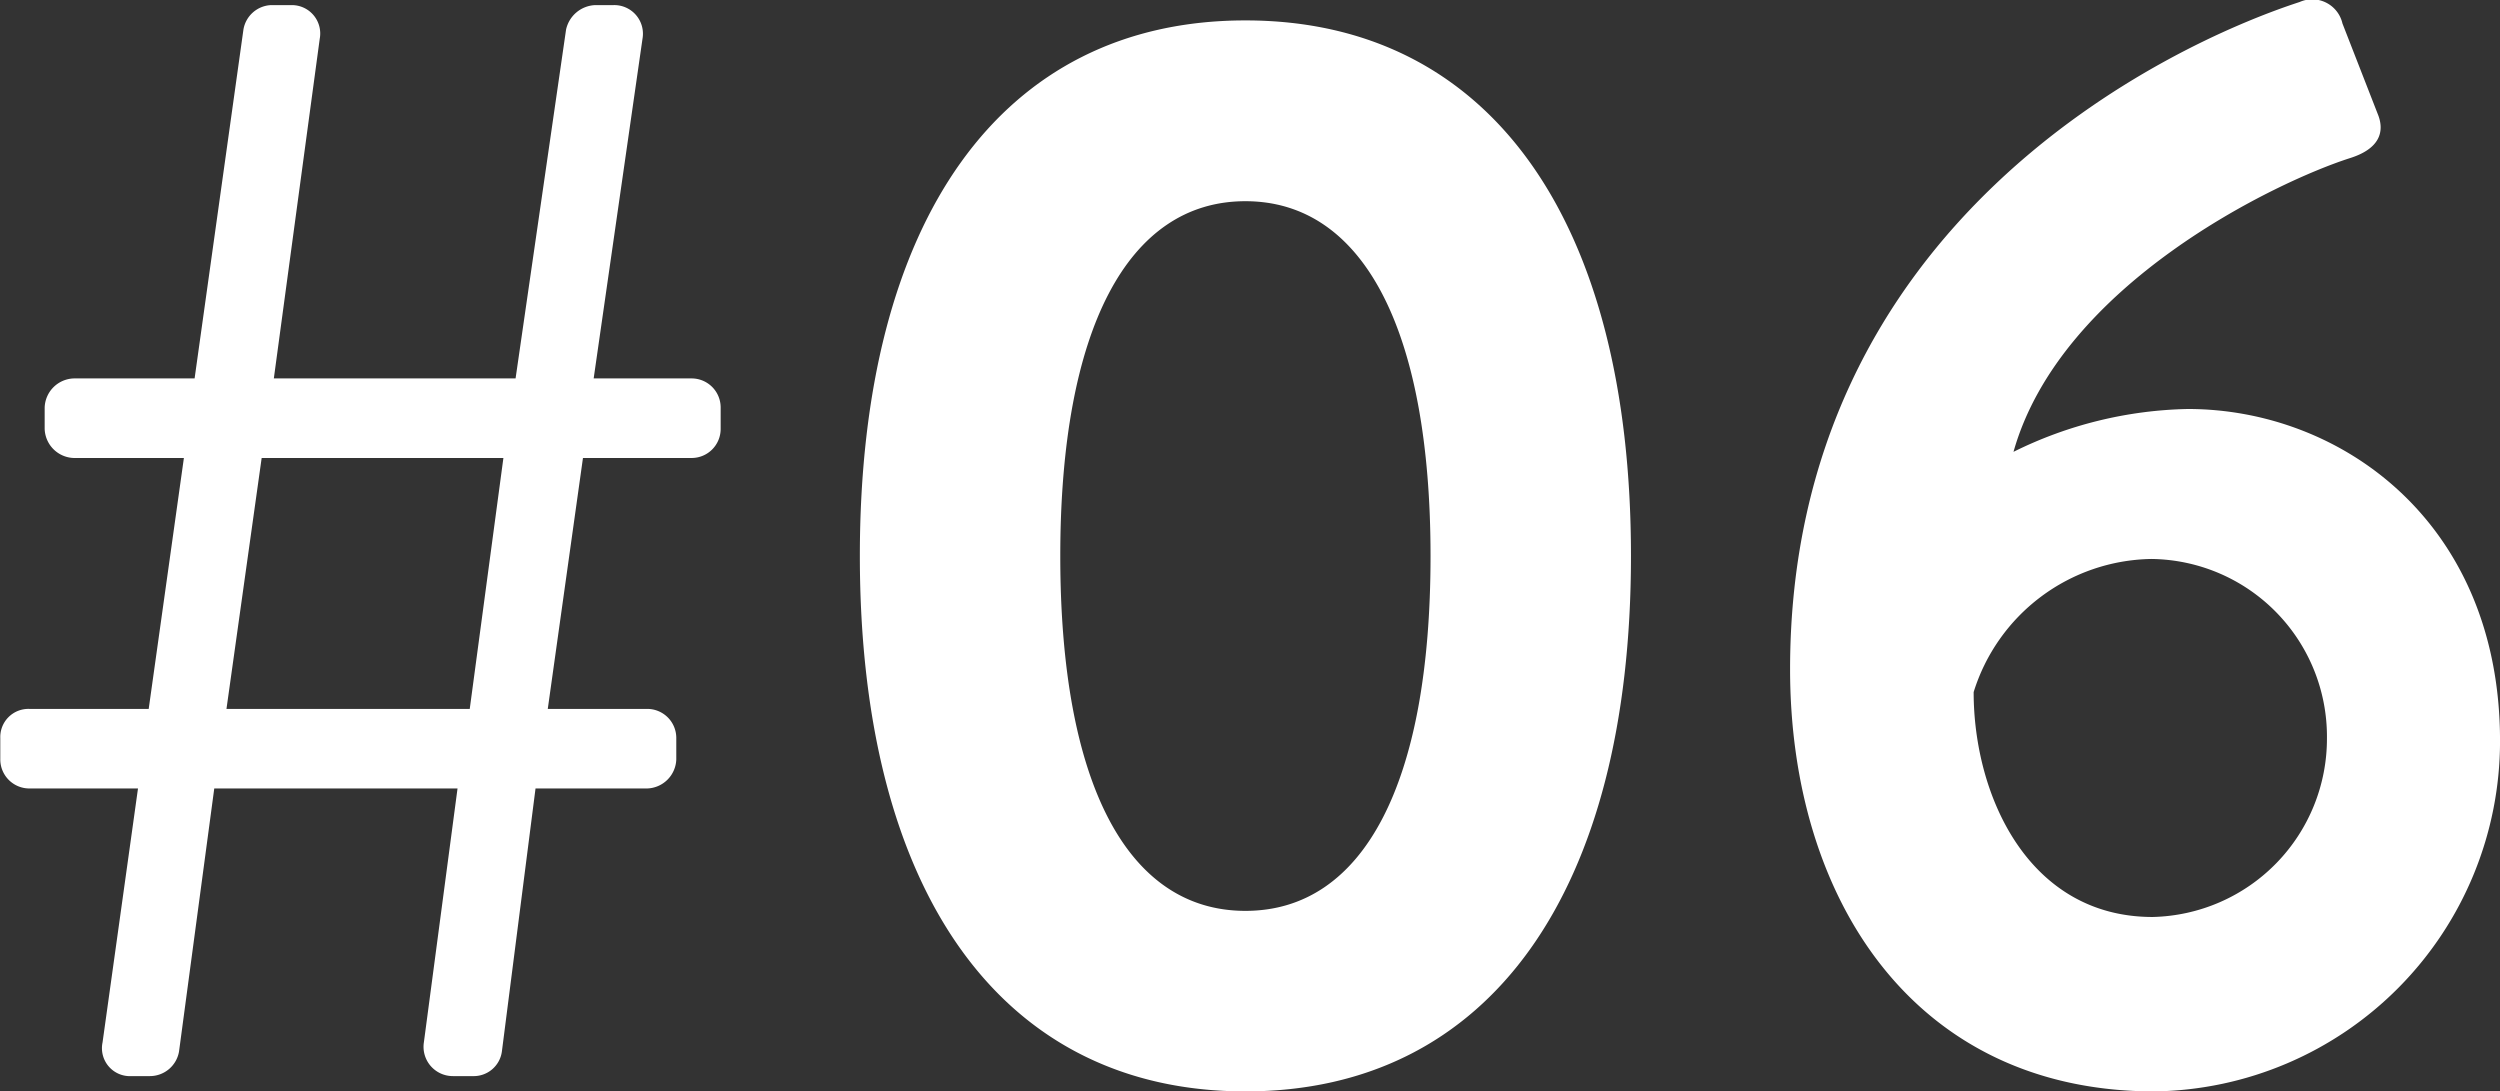
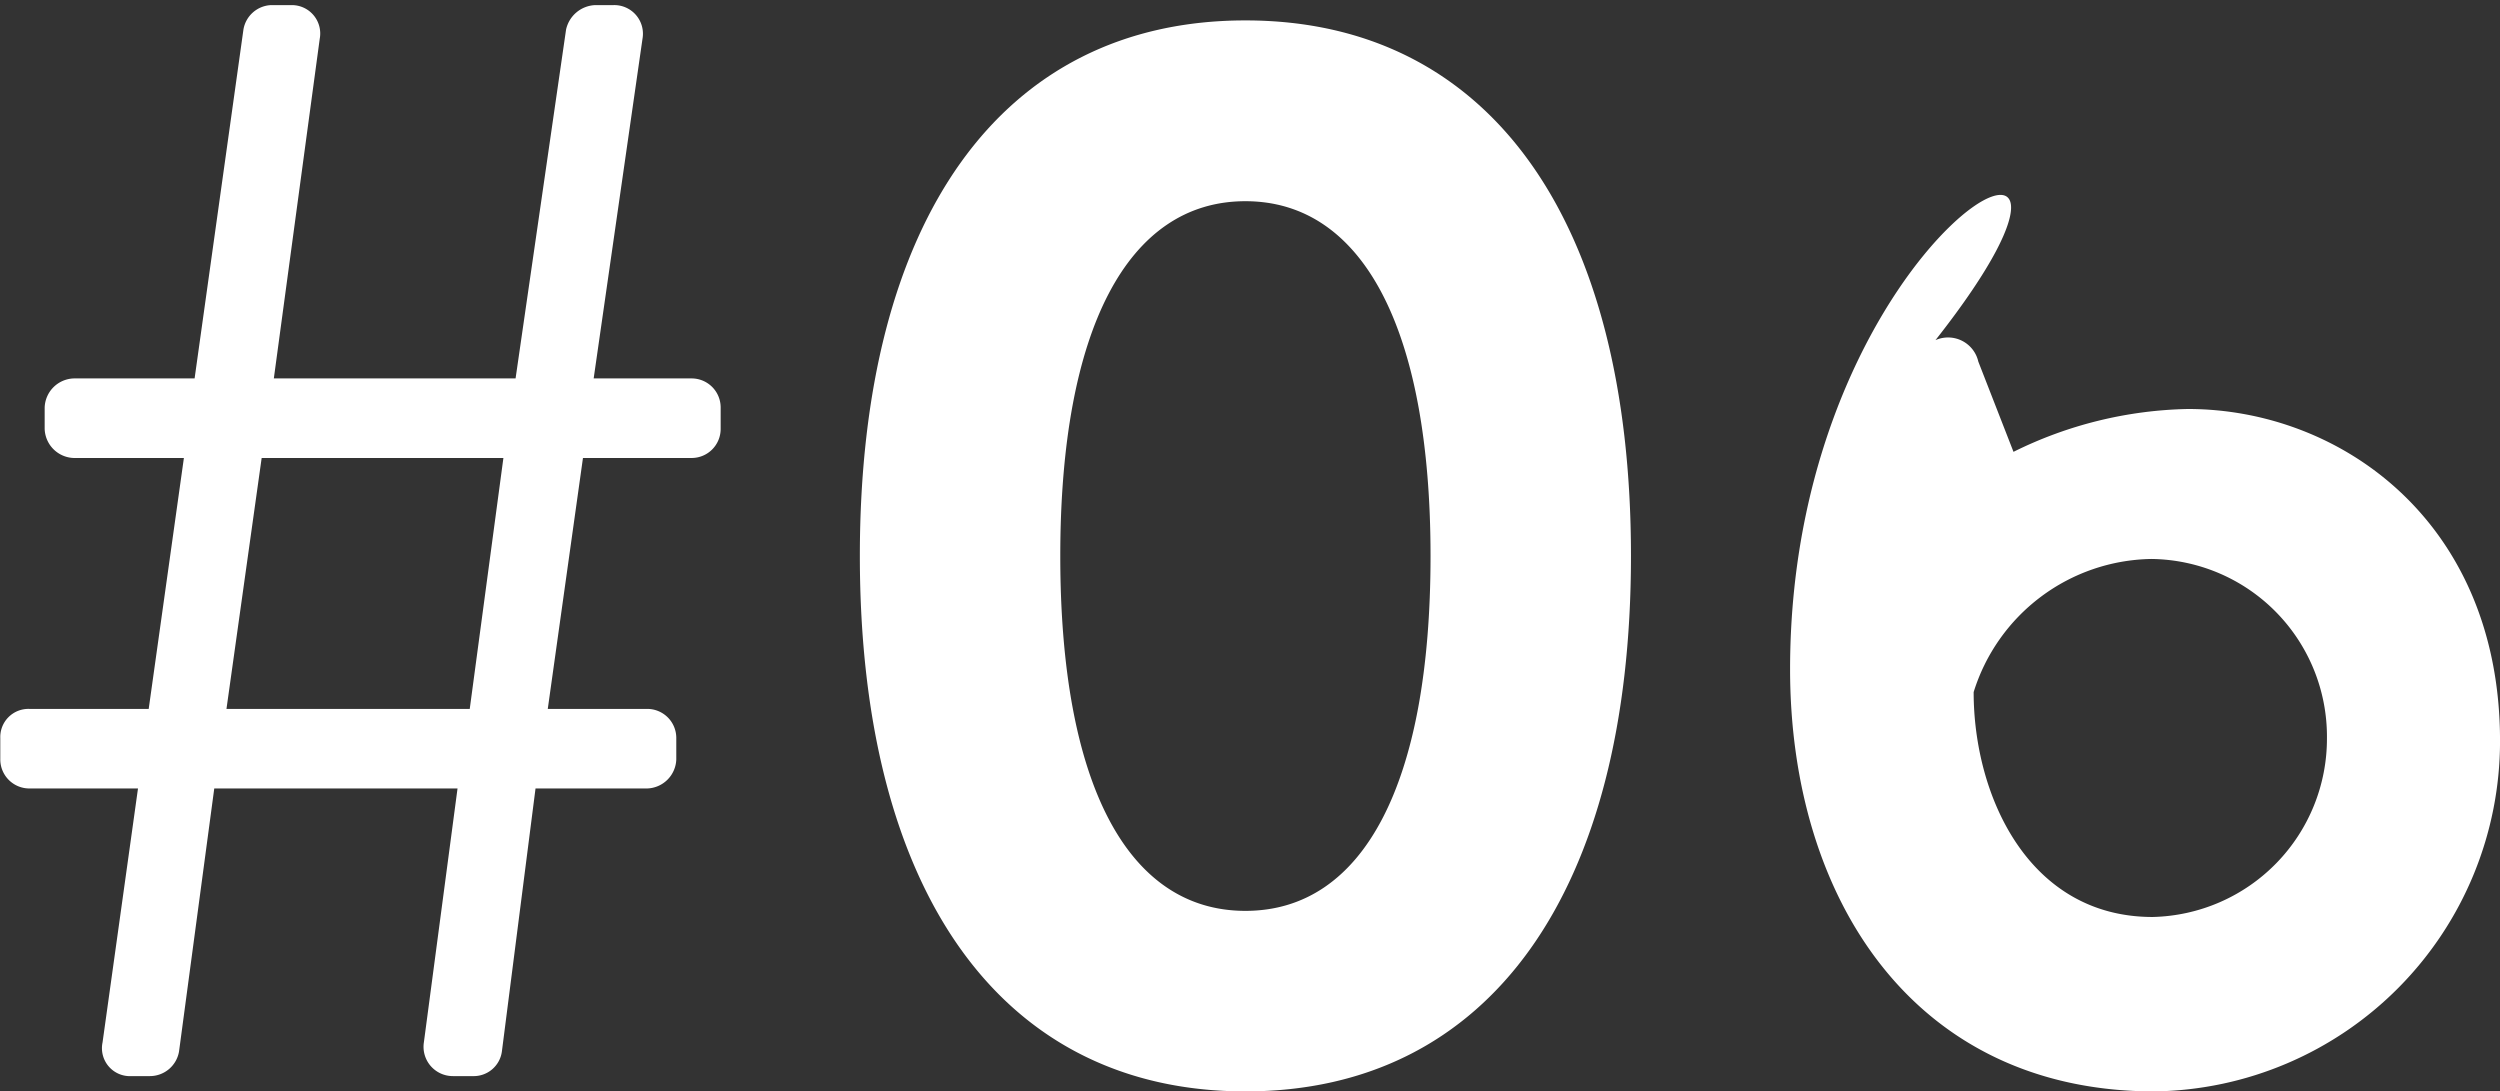
<svg xmlns="http://www.w3.org/2000/svg" width="76.798" height="33.527" viewBox="0 0 76.798 33.527">
  <rect x="0" y="0" width="76.798" height="33.527" fill="#333333" stroke="none" />
-   <path id="パス_127" data-name="パス 127" d="M-35.132-1.034A.859.859,0,0,0-34.24,0h.564a.909.909,0,0,0,.893-.752L-31.7-8.836h7.473l-1.034,7.8A.9.9,0,0,0-24.369,0h.611a.873.873,0,0,0,.893-.752l1.034-8.084H-18.4a.924.924,0,0,0,.893-.893v-.658a.892.892,0,0,0-.893-.893h-3.055l1.081-7.708h3.337a.892.892,0,0,0,.893-.893v-.658a.892.892,0,0,0-.893-.893h-3.008l1.5-10.434a.88.88,0,0,0-.893-1.034H-20a.956.956,0,0,0-.893.752l-1.551,10.716h-7.426l1.41-10.434A.872.872,0,0,0-29.3-32.9h-.658a.9.9,0,0,0-.846.752l-1.5,10.716h-3.713a.924.924,0,0,0-.893.893v.658a.924.924,0,0,0,.893.893h3.384l-1.081,7.708h-3.666a.864.864,0,0,0-.893.893v.658a.892.892,0,0,0,.893.893h3.337Zm3.807-10.246,1.081-7.708h7.426l-1.034,7.708ZM-.024.47C7.5.47,11.82-5.687,11.82-15.98S7.5-32.43-.024-32.43s-11.844,6.157-11.844,16.45S-7.544.47-.024.47Zm0-5.546c-3.619,0-5.687-3.9-5.687-10.9,0-6.956,2.068-10.9,5.687-10.9s5.687,3.948,5.687,10.9C5.663-8.977,3.6-5.076-.024-5.076ZM16.708-12.5C16.708-5.452,20.515.47,27.895.47A10.763,10.763,0,0,0,38.517-10.293c0-6.721-4.888-10.2-9.588-10.2a12.583,12.583,0,0,0-5.358,1.316c1.457-5.17,8.131-8.319,10.34-9.024.893-.282,1.081-.8.846-1.363l-1.081-2.773a.953.953,0,0,0-1.316-.658C28.317-31.678,16.708-26.226,16.708-12.5ZM27.847-4.888c-3.807,0-5.5-3.713-5.5-6.909A5.816,5.816,0,0,1,27.8-15.886a5.456,5.456,0,0,1,5.4,5.5A5.478,5.478,0,0,1,27.847-4.888Z" transform="translate(38.282 33.057)" fill="#fff" />
+   <path id="パス_127" data-name="パス 127" d="M-35.132-1.034A.859.859,0,0,0-34.24,0h.564a.909.909,0,0,0,.893-.752L-31.7-8.836h7.473l-1.034,7.8A.9.9,0,0,0-24.369,0h.611a.873.873,0,0,0,.893-.752l1.034-8.084H-18.4a.924.924,0,0,0,.893-.893v-.658a.892.892,0,0,0-.893-.893h-3.055l1.081-7.708h3.337a.892.892,0,0,0,.893-.893v-.658a.892.892,0,0,0-.893-.893h-3.008l1.5-10.434a.88.88,0,0,0-.893-1.034H-20a.956.956,0,0,0-.893.752l-1.551,10.716h-7.426l1.41-10.434A.872.872,0,0,0-29.3-32.9h-.658a.9.9,0,0,0-.846.752l-1.5,10.716h-3.713a.924.924,0,0,0-.893.893v.658a.924.924,0,0,0,.893.893h3.384l-1.081,7.708h-3.666a.864.864,0,0,0-.893.893v.658a.892.892,0,0,0,.893.893h3.337Zm3.807-10.246,1.081-7.708h7.426l-1.034,7.708ZM-.024.47C7.5.47,11.82-5.687,11.82-15.98S7.5-32.43-.024-32.43s-11.844,6.157-11.844,16.45S-7.544.47-.024.47Zm0-5.546c-3.619,0-5.687-3.9-5.687-10.9,0-6.956,2.068-10.9,5.687-10.9s5.687,3.948,5.687,10.9C5.663-8.977,3.6-5.076-.024-5.076ZM16.708-12.5C16.708-5.452,20.515.47,27.895.47A10.763,10.763,0,0,0,38.517-10.293c0-6.721-4.888-10.2-9.588-10.2a12.583,12.583,0,0,0-5.358,1.316l-1.081-2.773a.953.953,0,0,0-1.316-.658C28.317-31.678,16.708-26.226,16.708-12.5ZM27.847-4.888c-3.807,0-5.5-3.713-5.5-6.909A5.816,5.816,0,0,1,27.8-15.886a5.456,5.456,0,0,1,5.4,5.5A5.478,5.478,0,0,1,27.847-4.888Z" transform="translate(38.282 33.057)" fill="#fff" />
</svg>